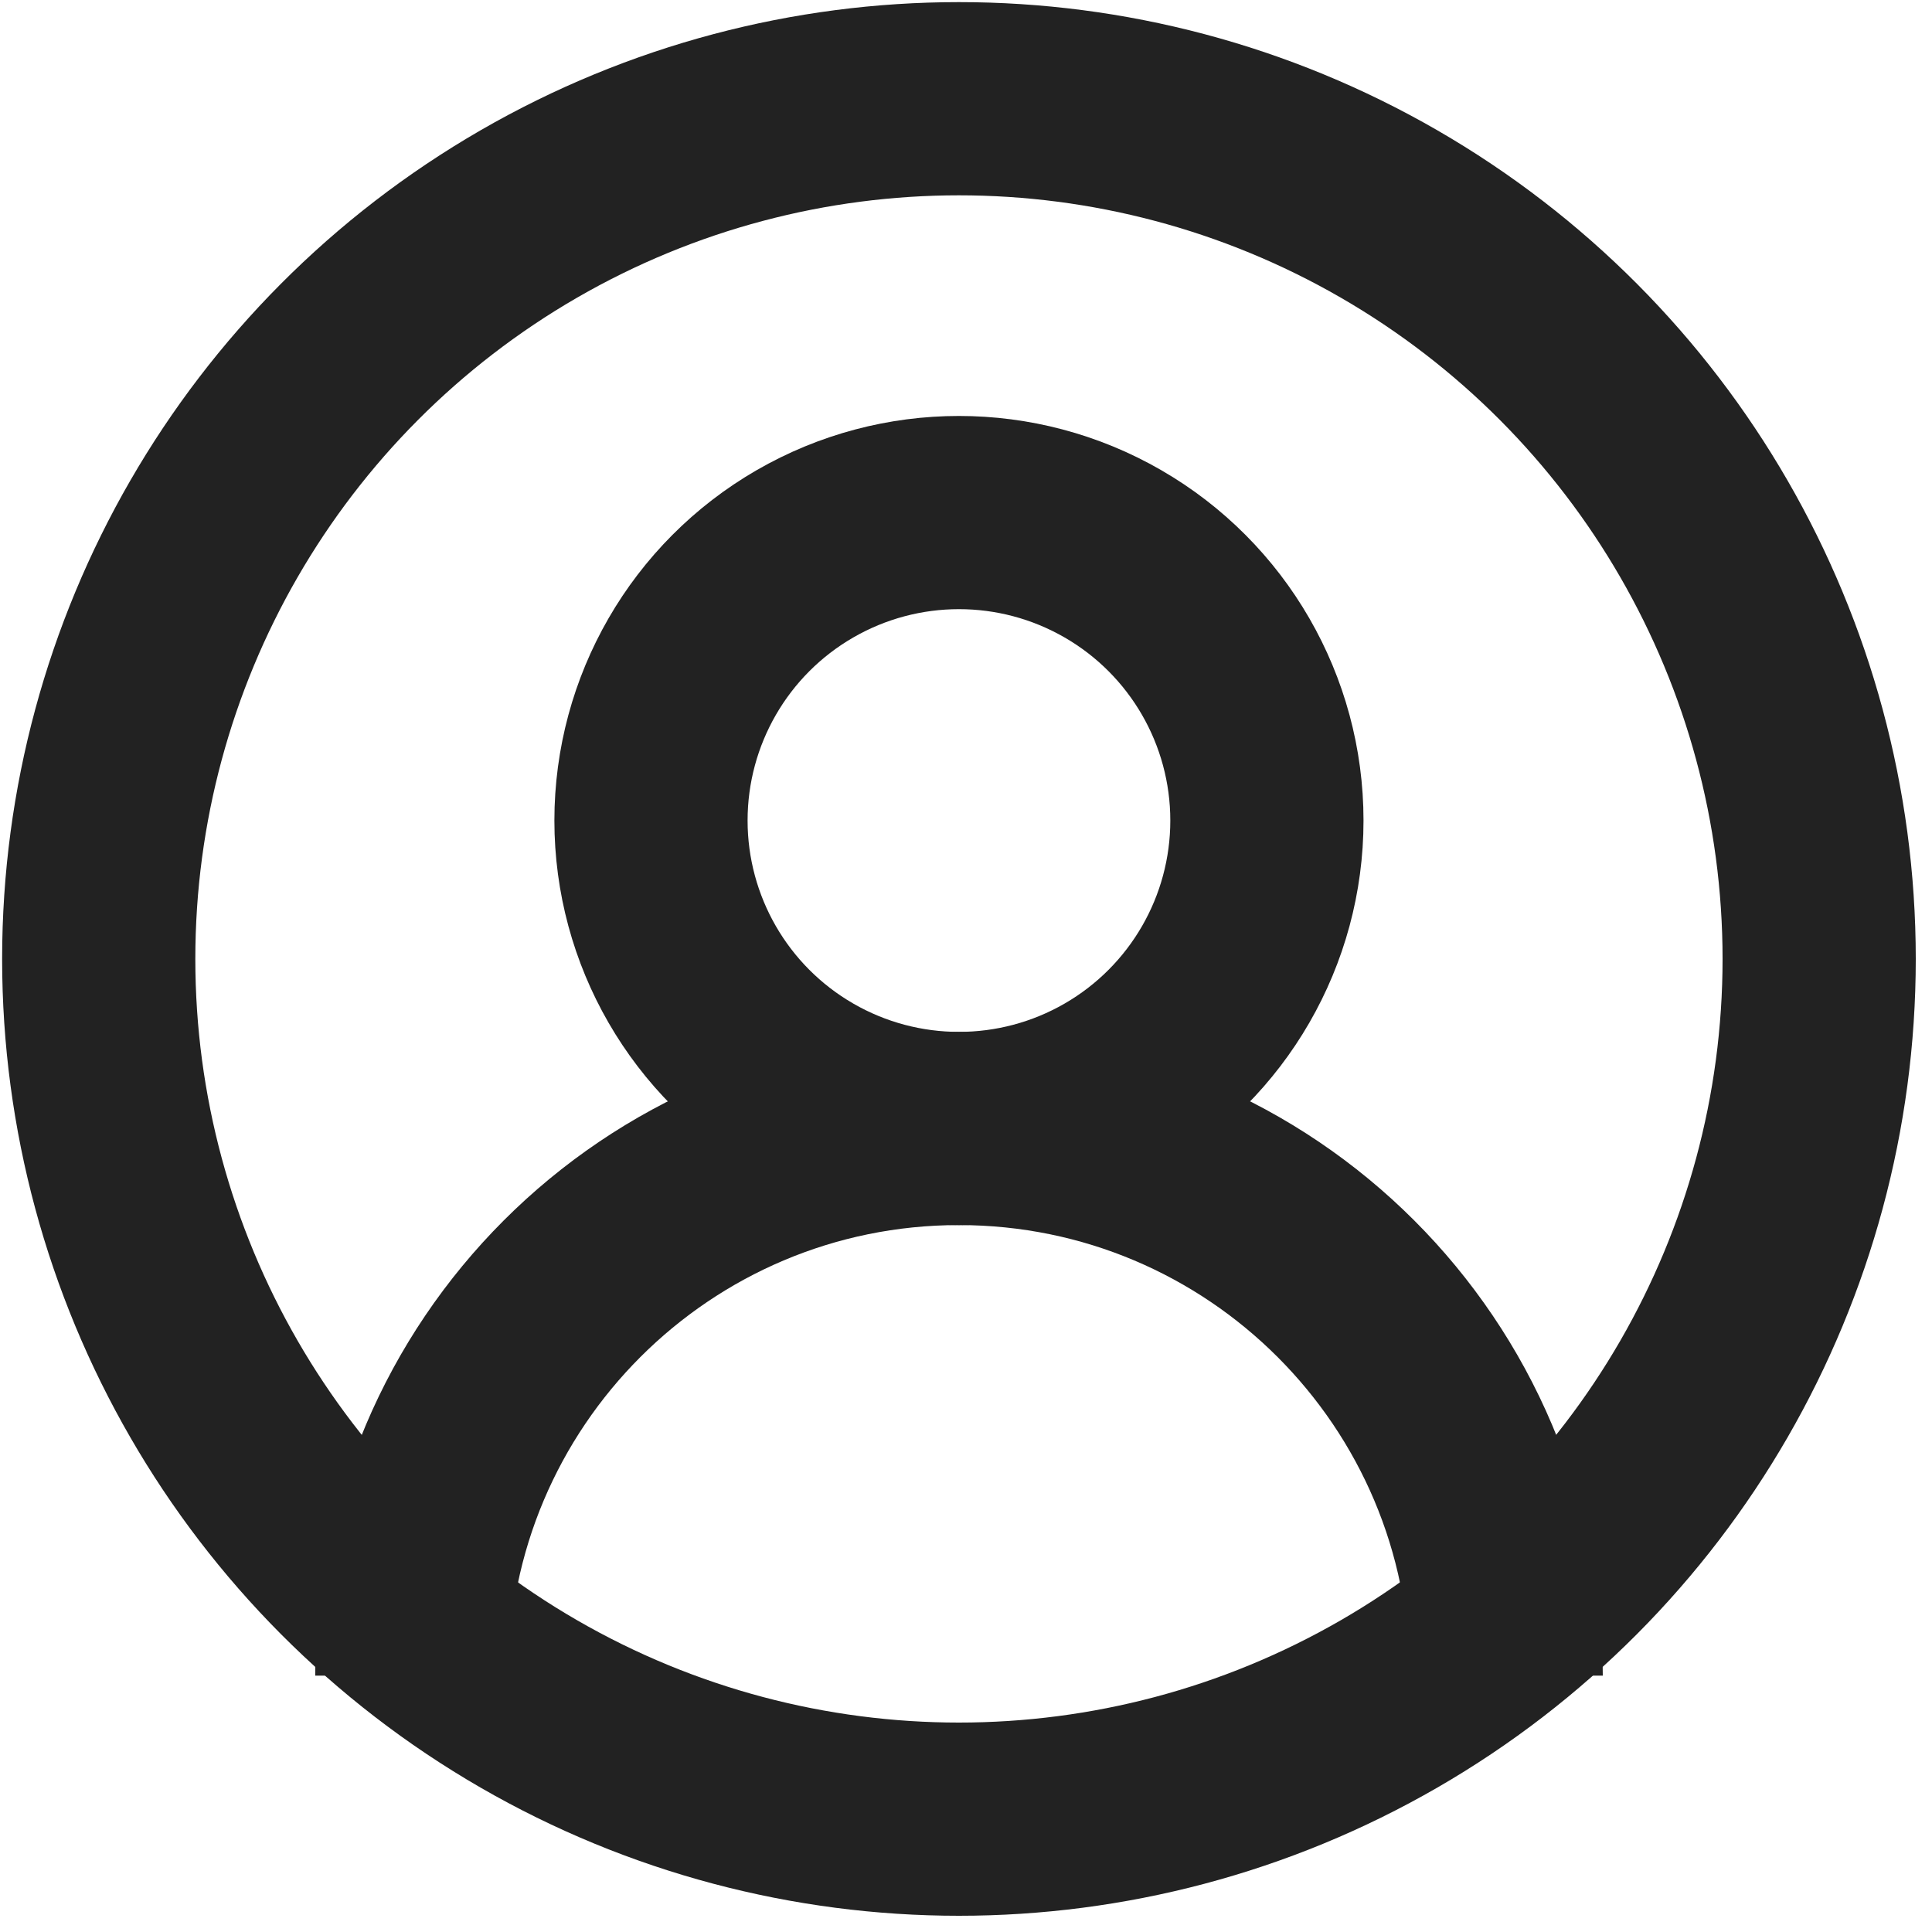
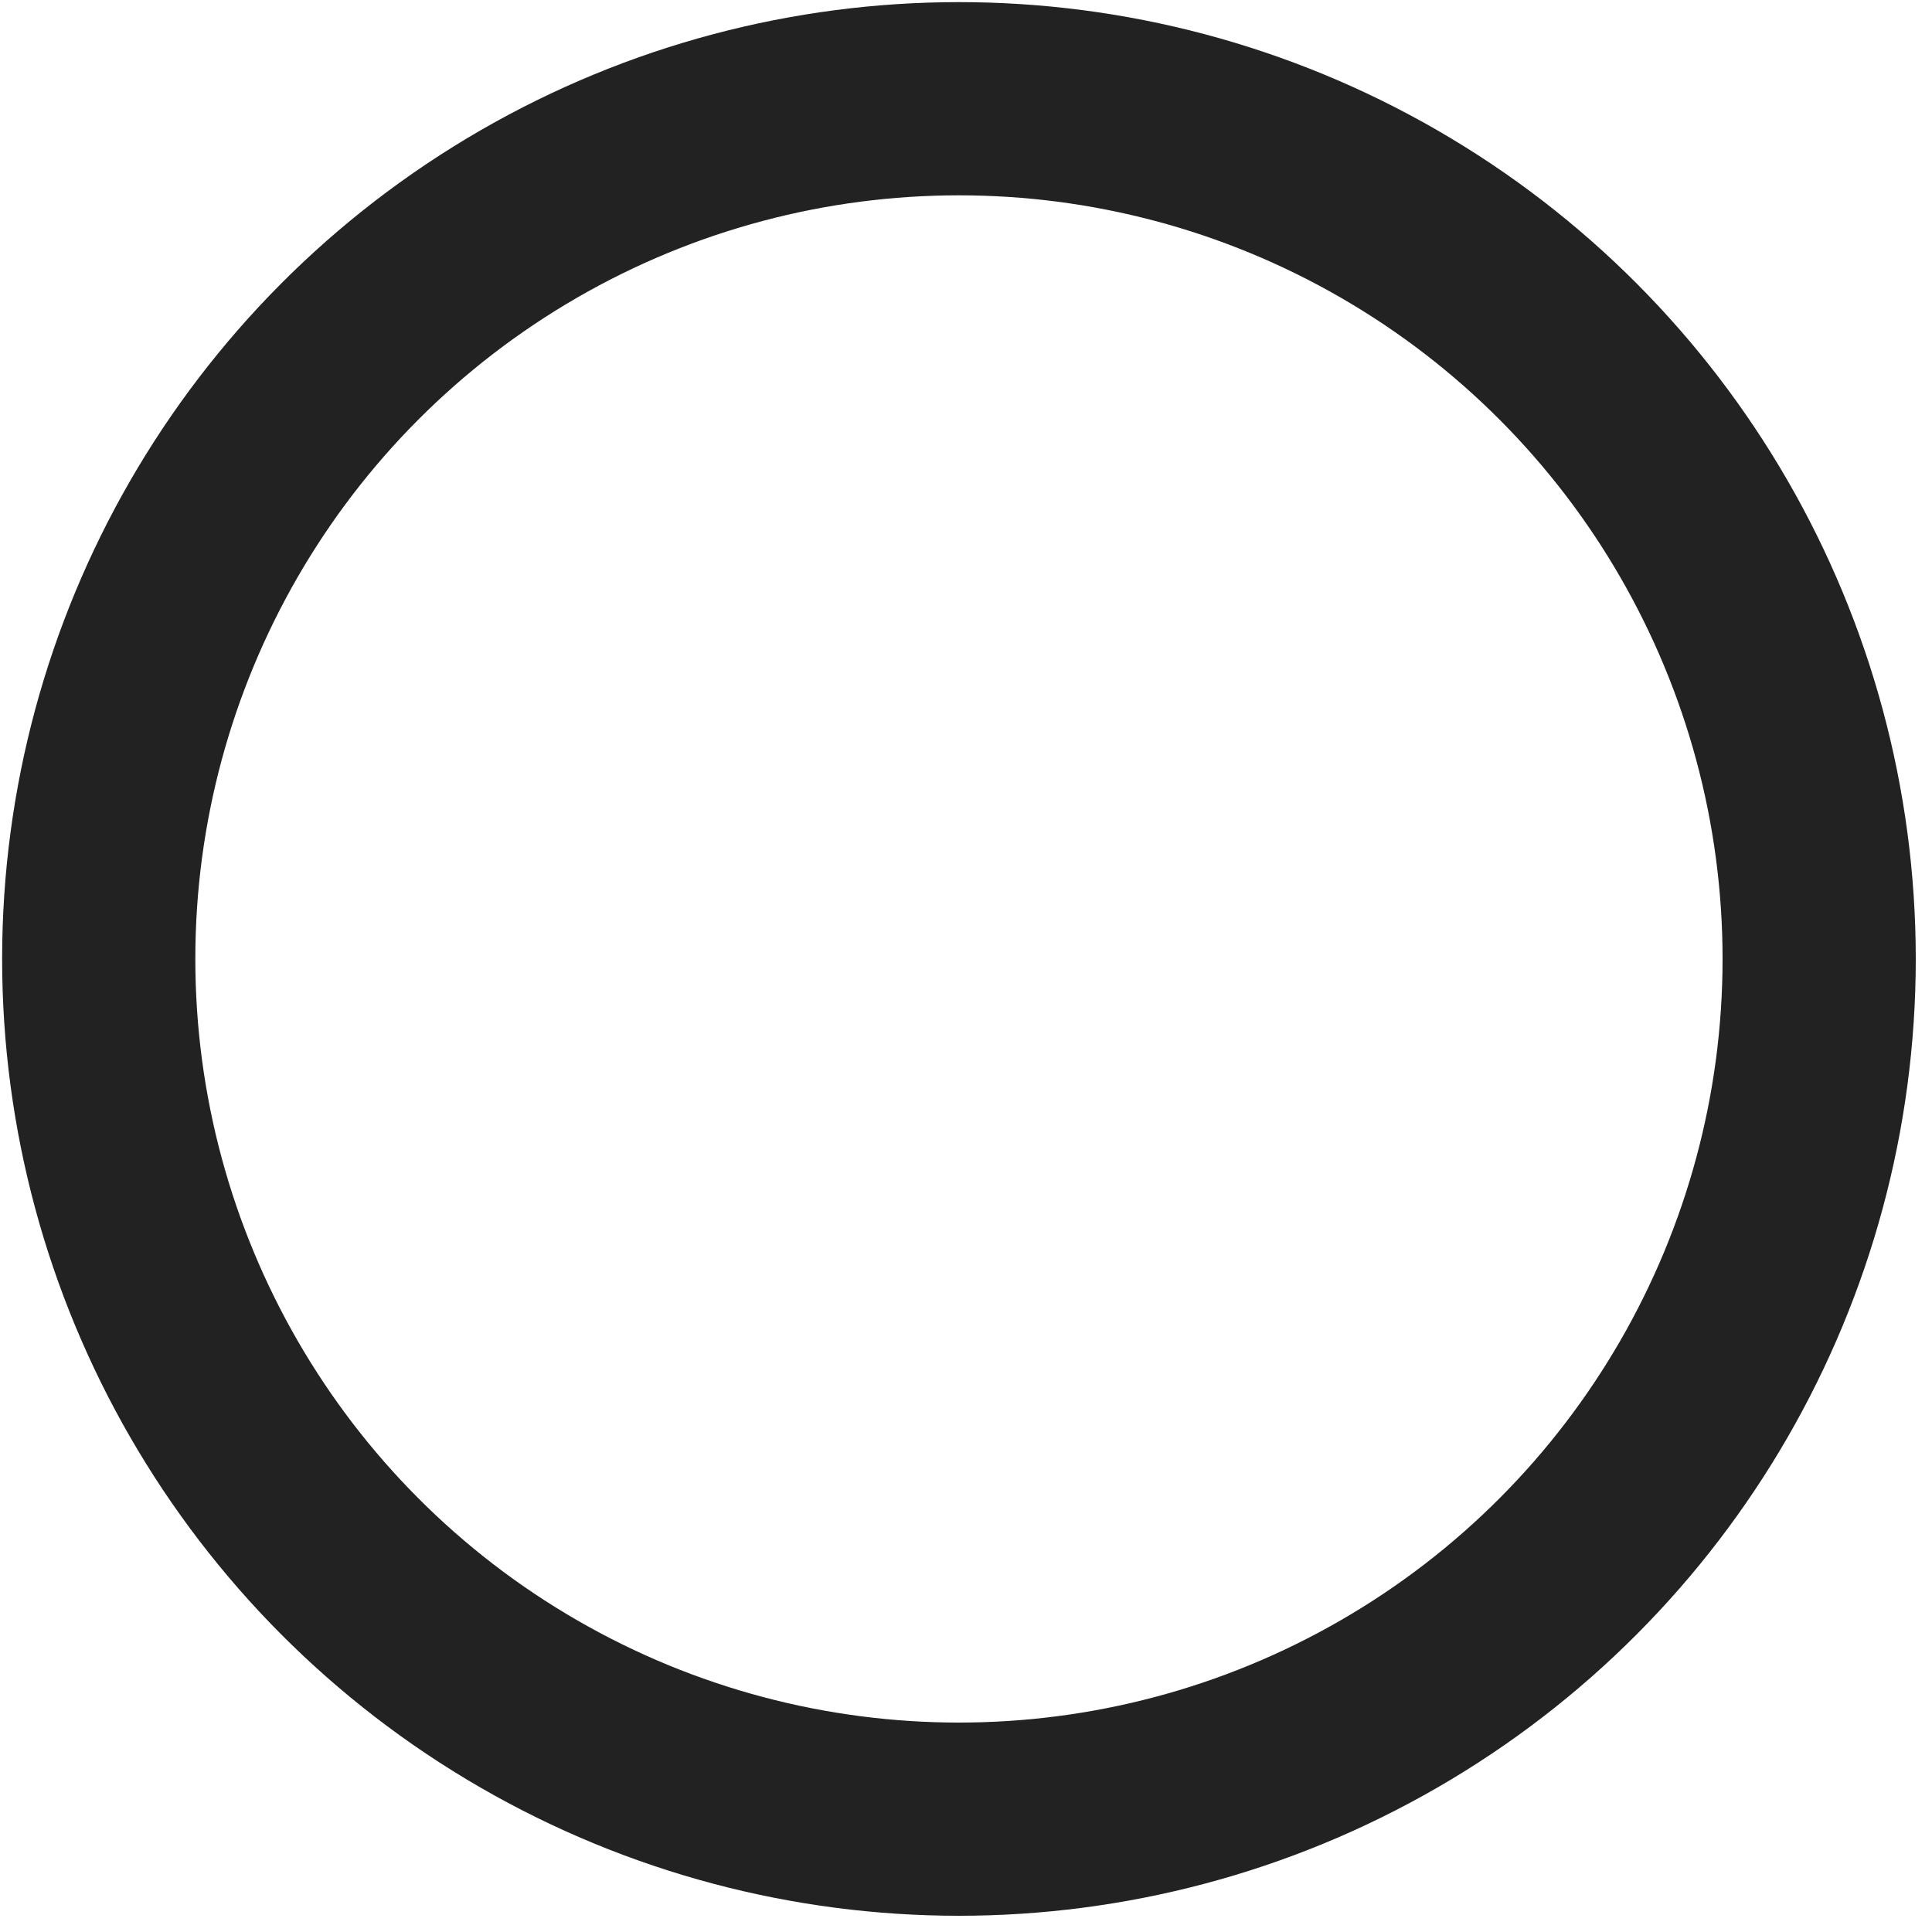
<svg xmlns="http://www.w3.org/2000/svg" width="20" height="20" viewBox="0 0 20 20" fill="none">
  <circle cx="9.927" cy="9.927" r="8.905" stroke="#222222" stroke-width="2" />
-   <circle cx="9.927" cy="8.494" r="3.188" stroke="#222222" stroke-width="2" />
-   <path d="M15.592 17.346C15.592 14.218 13.056 11.682 9.927 11.682C6.799 11.682 4.263 14.218 4.263 17.346" stroke="#222222" stroke-width="2" />
</svg>